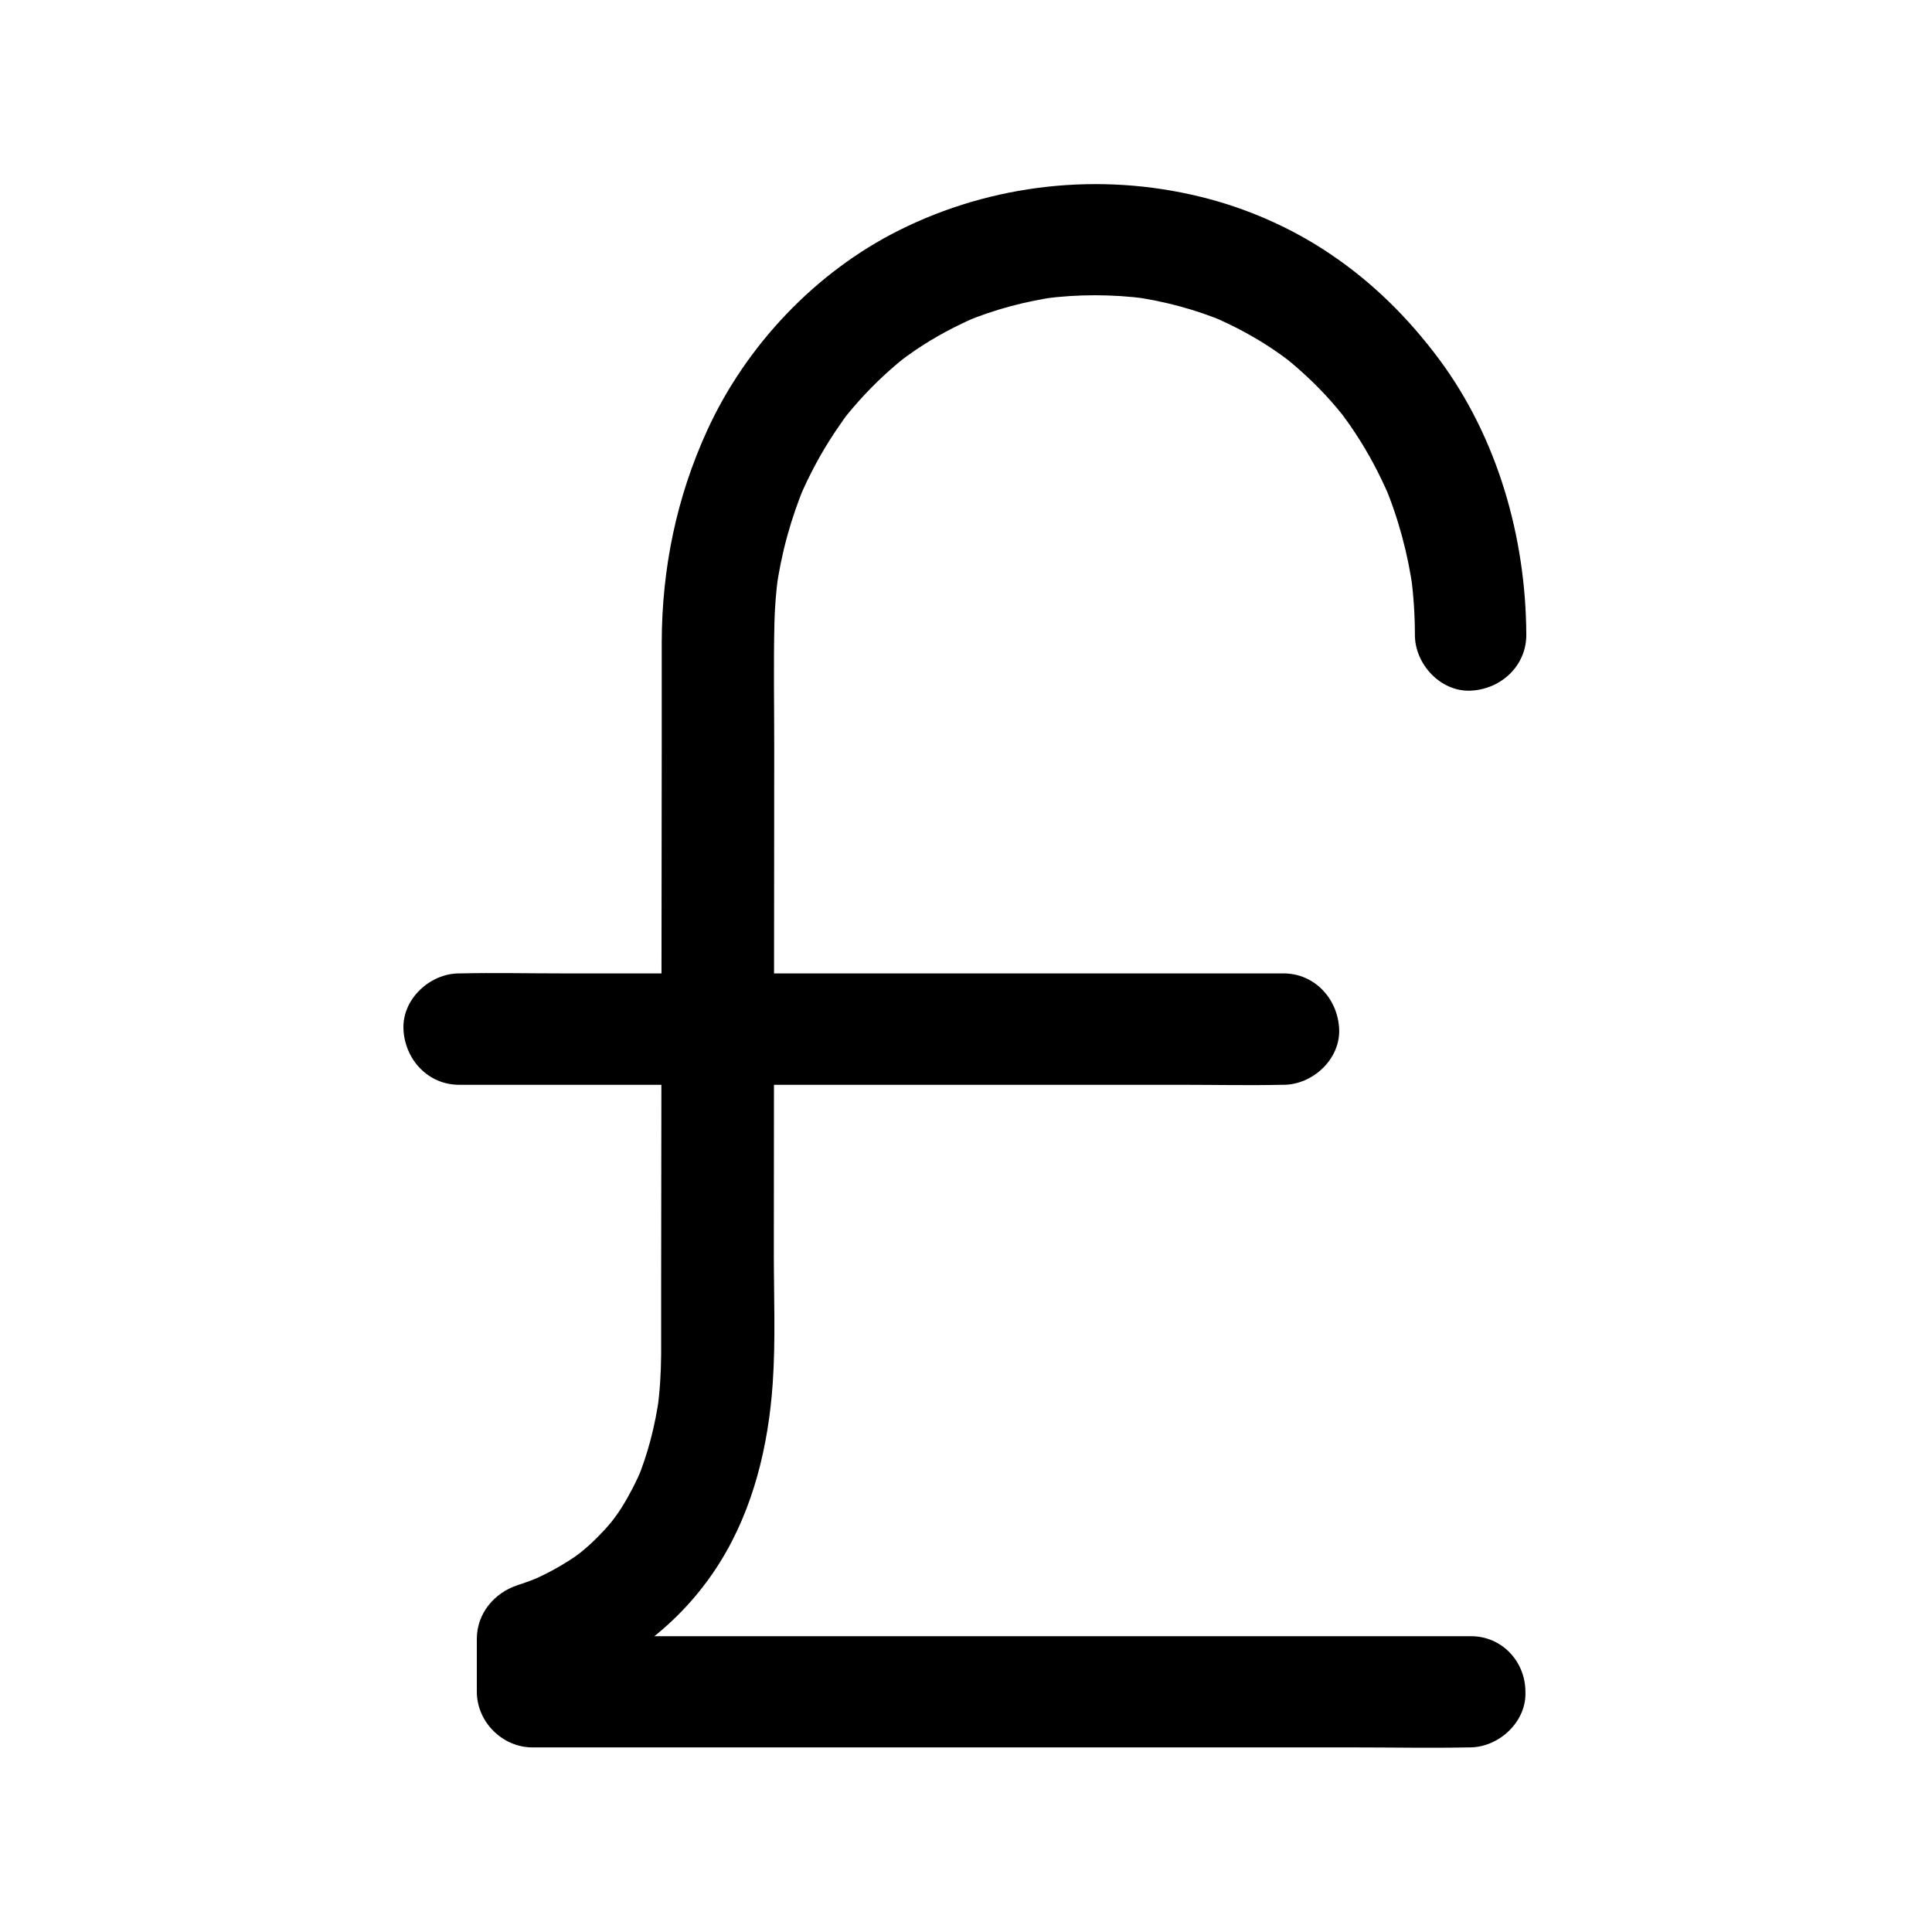
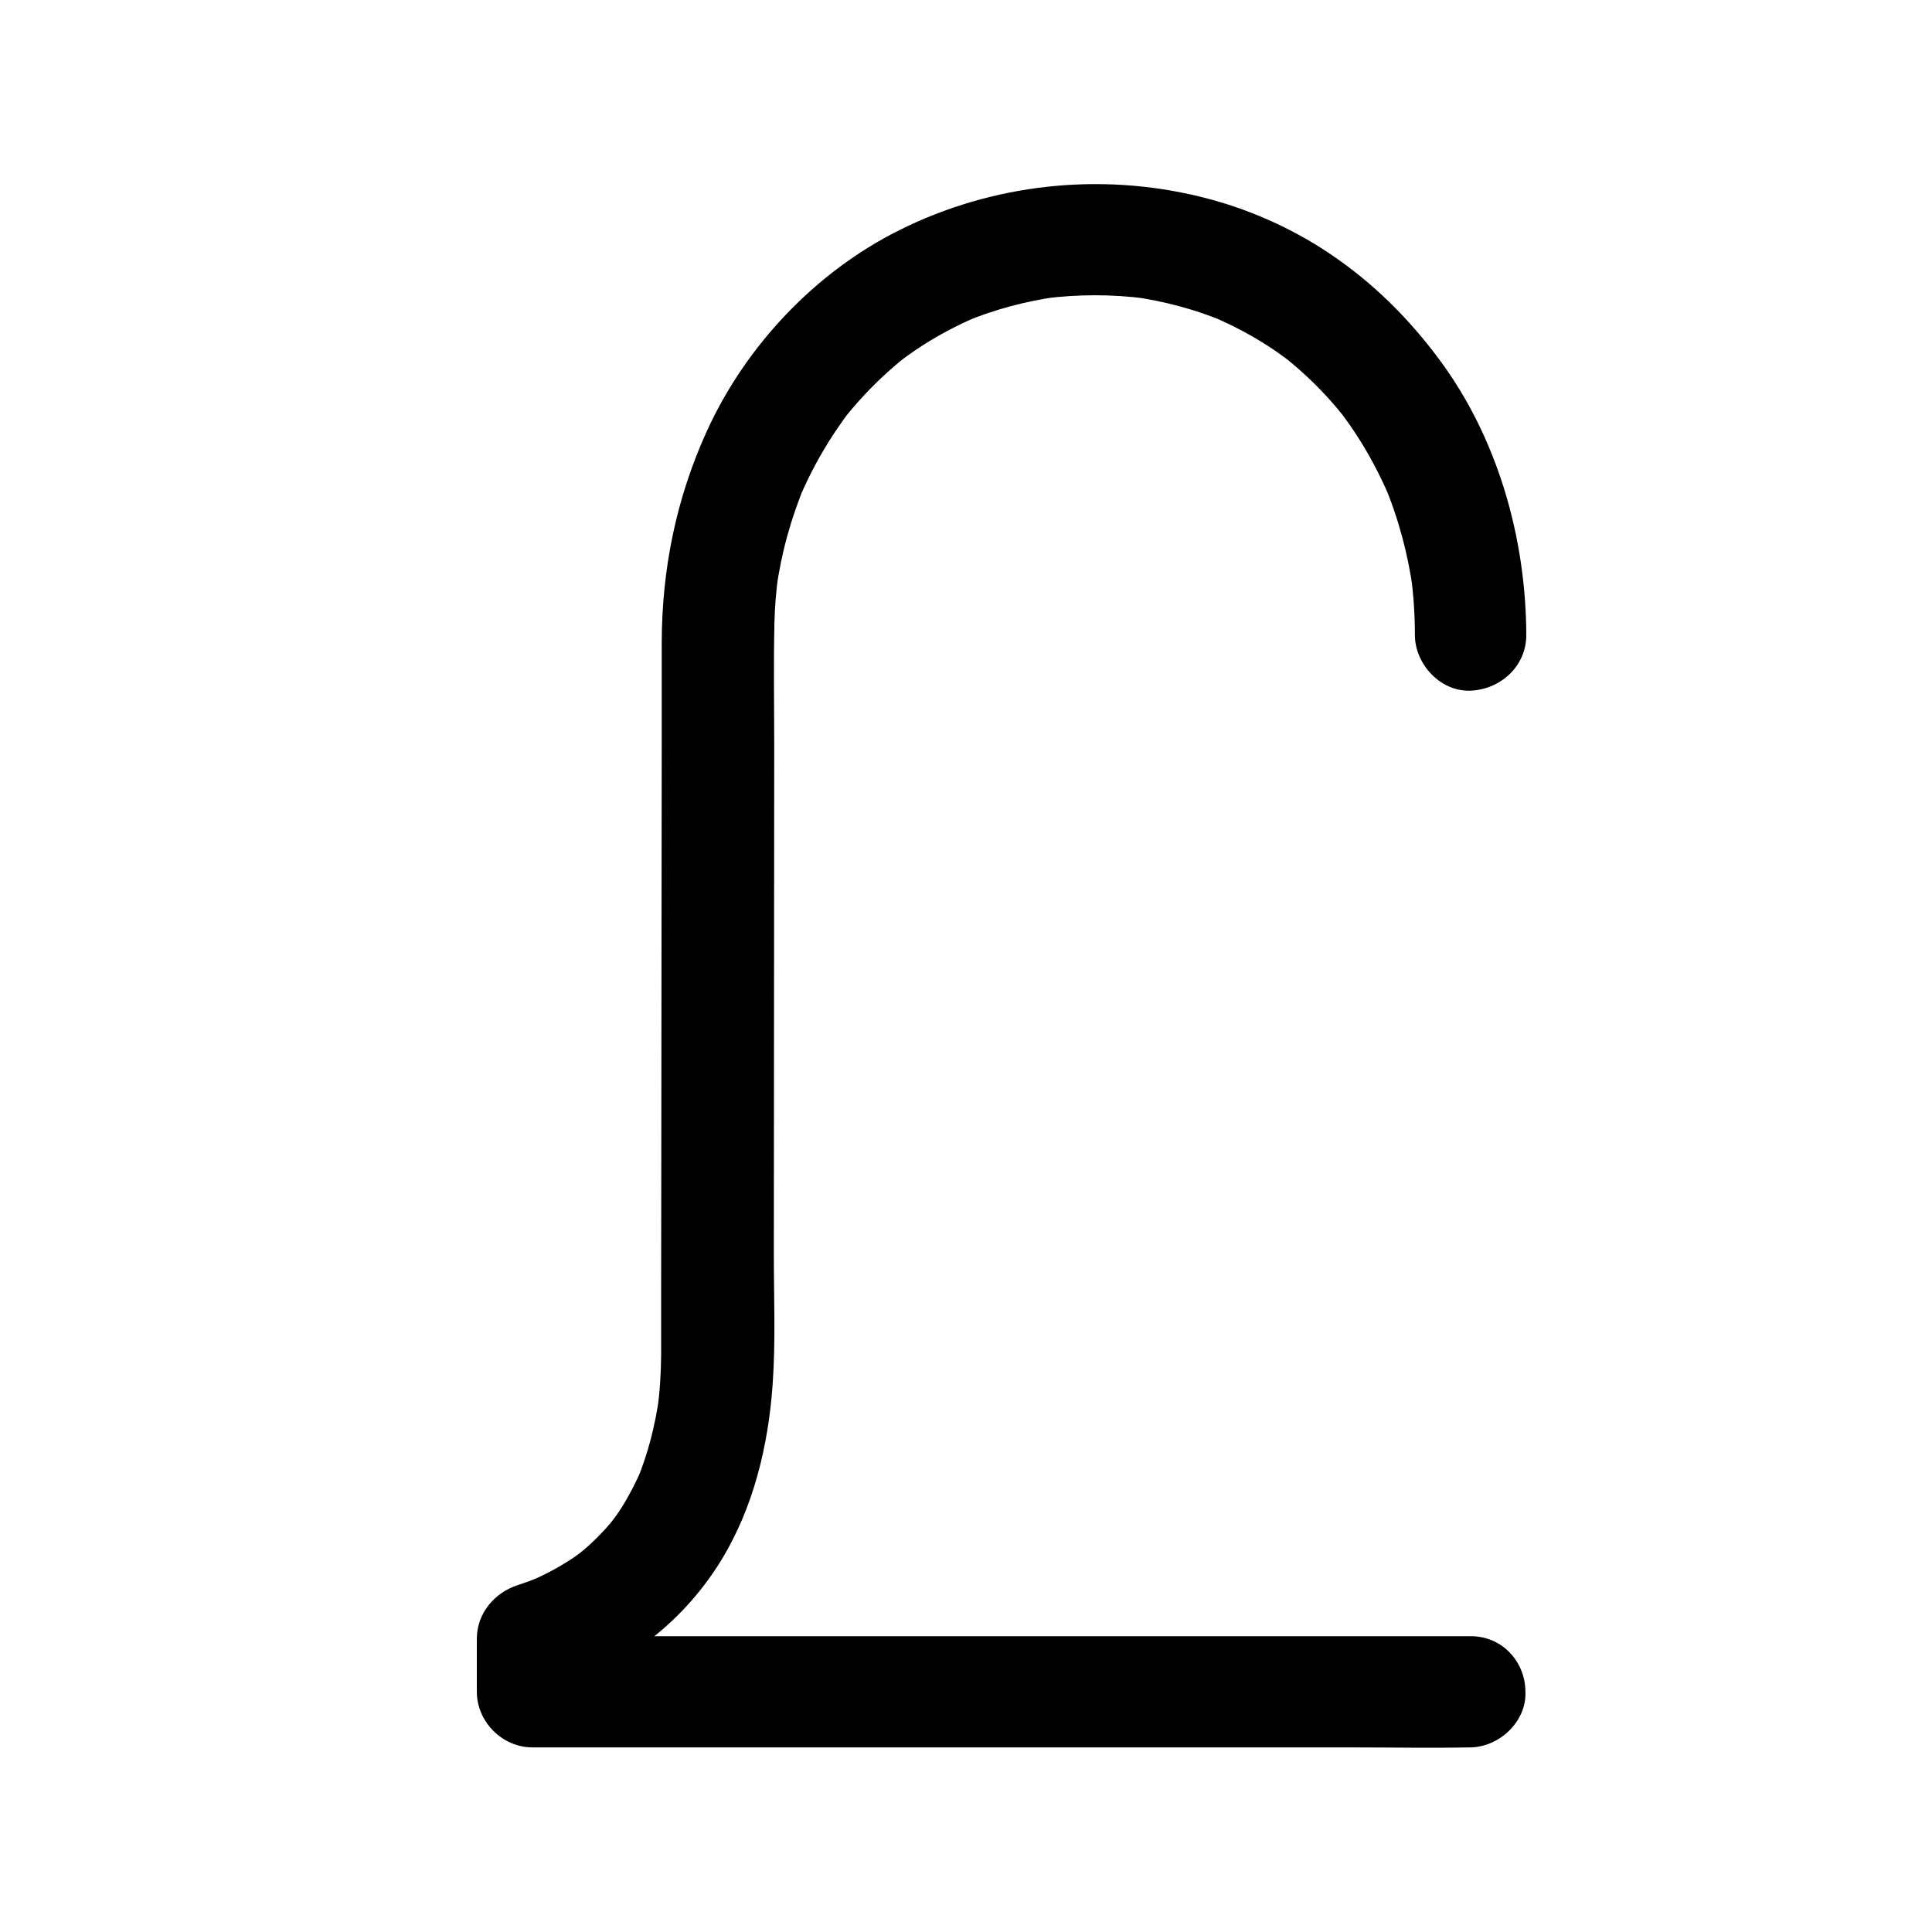
<svg xmlns="http://www.w3.org/2000/svg" fill="#000000" width="800px" height="800px" version="1.1" viewBox="144 144 512 512">
  <g>
    <path d="m533.82 577.61h-24.699-59.336-71.781-62.043c-10.035 0-20.074-0.297-30.109 0h-0.395c4.922 4.922 9.84 9.84 14.762 14.762v-14.023c-3.59 4.723-7.231 9.496-10.824 14.219 18.844-6.102 34.934-17.711 45.461-34.637 8.809-14.168 12.793-30.848 13.922-47.332 0.789-11.367 0.297-22.879 0.297-34.242 0-22.188 0.051-44.328 0.051-66.52 0-22.633 0.051-45.215 0.051-67.848 0-10.922-0.195-21.895 0.051-32.816 0.098-4.184 0.441-8.363 0.984-12.547-0.195 1.328-0.344 2.609-0.543 3.938 1.328-9.789 3.938-19.285 7.773-28.387-0.492 1.18-0.984 2.363-1.477 3.543 2.508-5.856 5.512-11.465 9.004-16.777 0.934-1.379 1.871-2.754 2.856-4.133 0.395-0.492 0.738-0.984 1.133-1.523-3.051 4.184-1.133 1.426-0.395 0.543 1.969-2.41 4.035-4.723 6.25-6.988 2.164-2.215 4.477-4.328 6.84-6.348 0.641-0.543 1.277-1.031 1.918-1.574 1.82-1.477-3.051 2.262-1.031 0.789 1.328-0.984 2.656-1.969 4.035-2.902 5.215-3.543 10.773-6.496 16.531-8.953-1.18 0.492-2.363 0.984-3.543 1.477 8.02-3.344 16.383-5.559 24.992-6.742-1.328 0.195-2.609 0.344-3.938 0.543 9.004-1.18 18.105-1.18 27.109 0-1.328-0.195-2.609-0.344-3.938-0.543 8.609 1.18 16.973 3.394 24.945 6.742-1.18-0.492-2.363-0.984-3.543-1.477 5.758 2.461 11.316 5.41 16.531 8.953 1.379 0.934 2.707 1.918 4.035 2.902 2.066 1.523-3-2.41-1.031-0.789 0.641 0.543 1.277 1.031 1.918 1.574 2.363 2.016 4.676 4.133 6.84 6.348 2.164 2.215 4.281 4.574 6.199 6.988 0.738 0.934 2.656 3.641-0.395-0.543 0.344 0.492 0.738 0.984 1.133 1.523 0.984 1.328 1.918 2.707 2.856 4.133 3.492 5.312 6.445 10.922 8.953 16.777-0.492-1.18-0.984-2.363-1.477-3.543 3.836 9.102 6.394 18.648 7.723 28.387-0.195-1.328-0.344-2.609-0.543-3.938 0.688 5.215 1.031 10.43 1.031 15.645 0 7.723 6.789 15.105 14.762 14.762 7.969-0.344 14.762-6.496 14.762-14.762-0.098-25.828-7.625-52.301-23.172-73.16-8.117-10.875-17.465-20.172-28.781-27.797-10.332-6.988-22.238-12.203-34.34-15.152-26.766-6.594-55.301-3.445-79.902 8.855-22.188 11.07-40.641 30.602-50.922 53.137-8.117 17.762-11.957 36.555-12.004 56.09v27.406c0 15.941-0.051 31.93-0.051 47.871 0 17.613-0.051 35.18-0.051 52.793 0 14.27-0.051 28.586-0.051 42.852v17.859c-0.051 4.969-0.344 9.891-1.031 14.809 0.195-1.328 0.344-2.609 0.543-3.938-1.082 7.824-3 15.449-6.051 22.73 0.492-1.18 0.984-2.363 1.477-3.543-1.523 3.59-3.344 7.133-5.41 10.43-0.543 0.836-1.082 1.672-1.672 2.461-0.738 1.082-3.199 3.938 0.148-0.098-1.277 1.574-2.559 3.148-3.984 4.574-1.426 1.523-2.953 2.953-4.527 4.281-1.031 0.887-4.184 2.953 0 0.098-0.789 0.543-1.574 1.18-2.363 1.723-3.887 2.656-8.07 4.871-12.398 6.691 1.18-0.492 2.363-0.984 3.543-1.477-2.066 0.836-4.184 1.625-6.297 2.312-6.199 2.016-10.824 7.527-10.824 14.219v14.023c0 7.969 6.742 14.762 14.762 14.762h24.699 59.336 71.781 62.043c10.035 0 20.074 0.195 30.109 0h0.395c7.723 0 15.105-6.789 14.762-14.762-0.02-7.969-6.168-14.711-14.434-14.711z" />
-     <path d="m484.13 401.96h-21.695-52.152-63.125-54.562c-8.855 0-17.664-0.195-26.52 0h-0.395c-7.723 0-15.105 6.789-14.762 14.762 0.344 8.02 6.496 14.762 14.762 14.762h21.695 52.152 63.125 54.562c8.855 0 17.664 0.195 26.52 0h0.395c7.723 0 15.105-6.789 14.762-14.762-0.344-8.02-6.496-14.762-14.762-14.762z" />
  </g>
</svg>